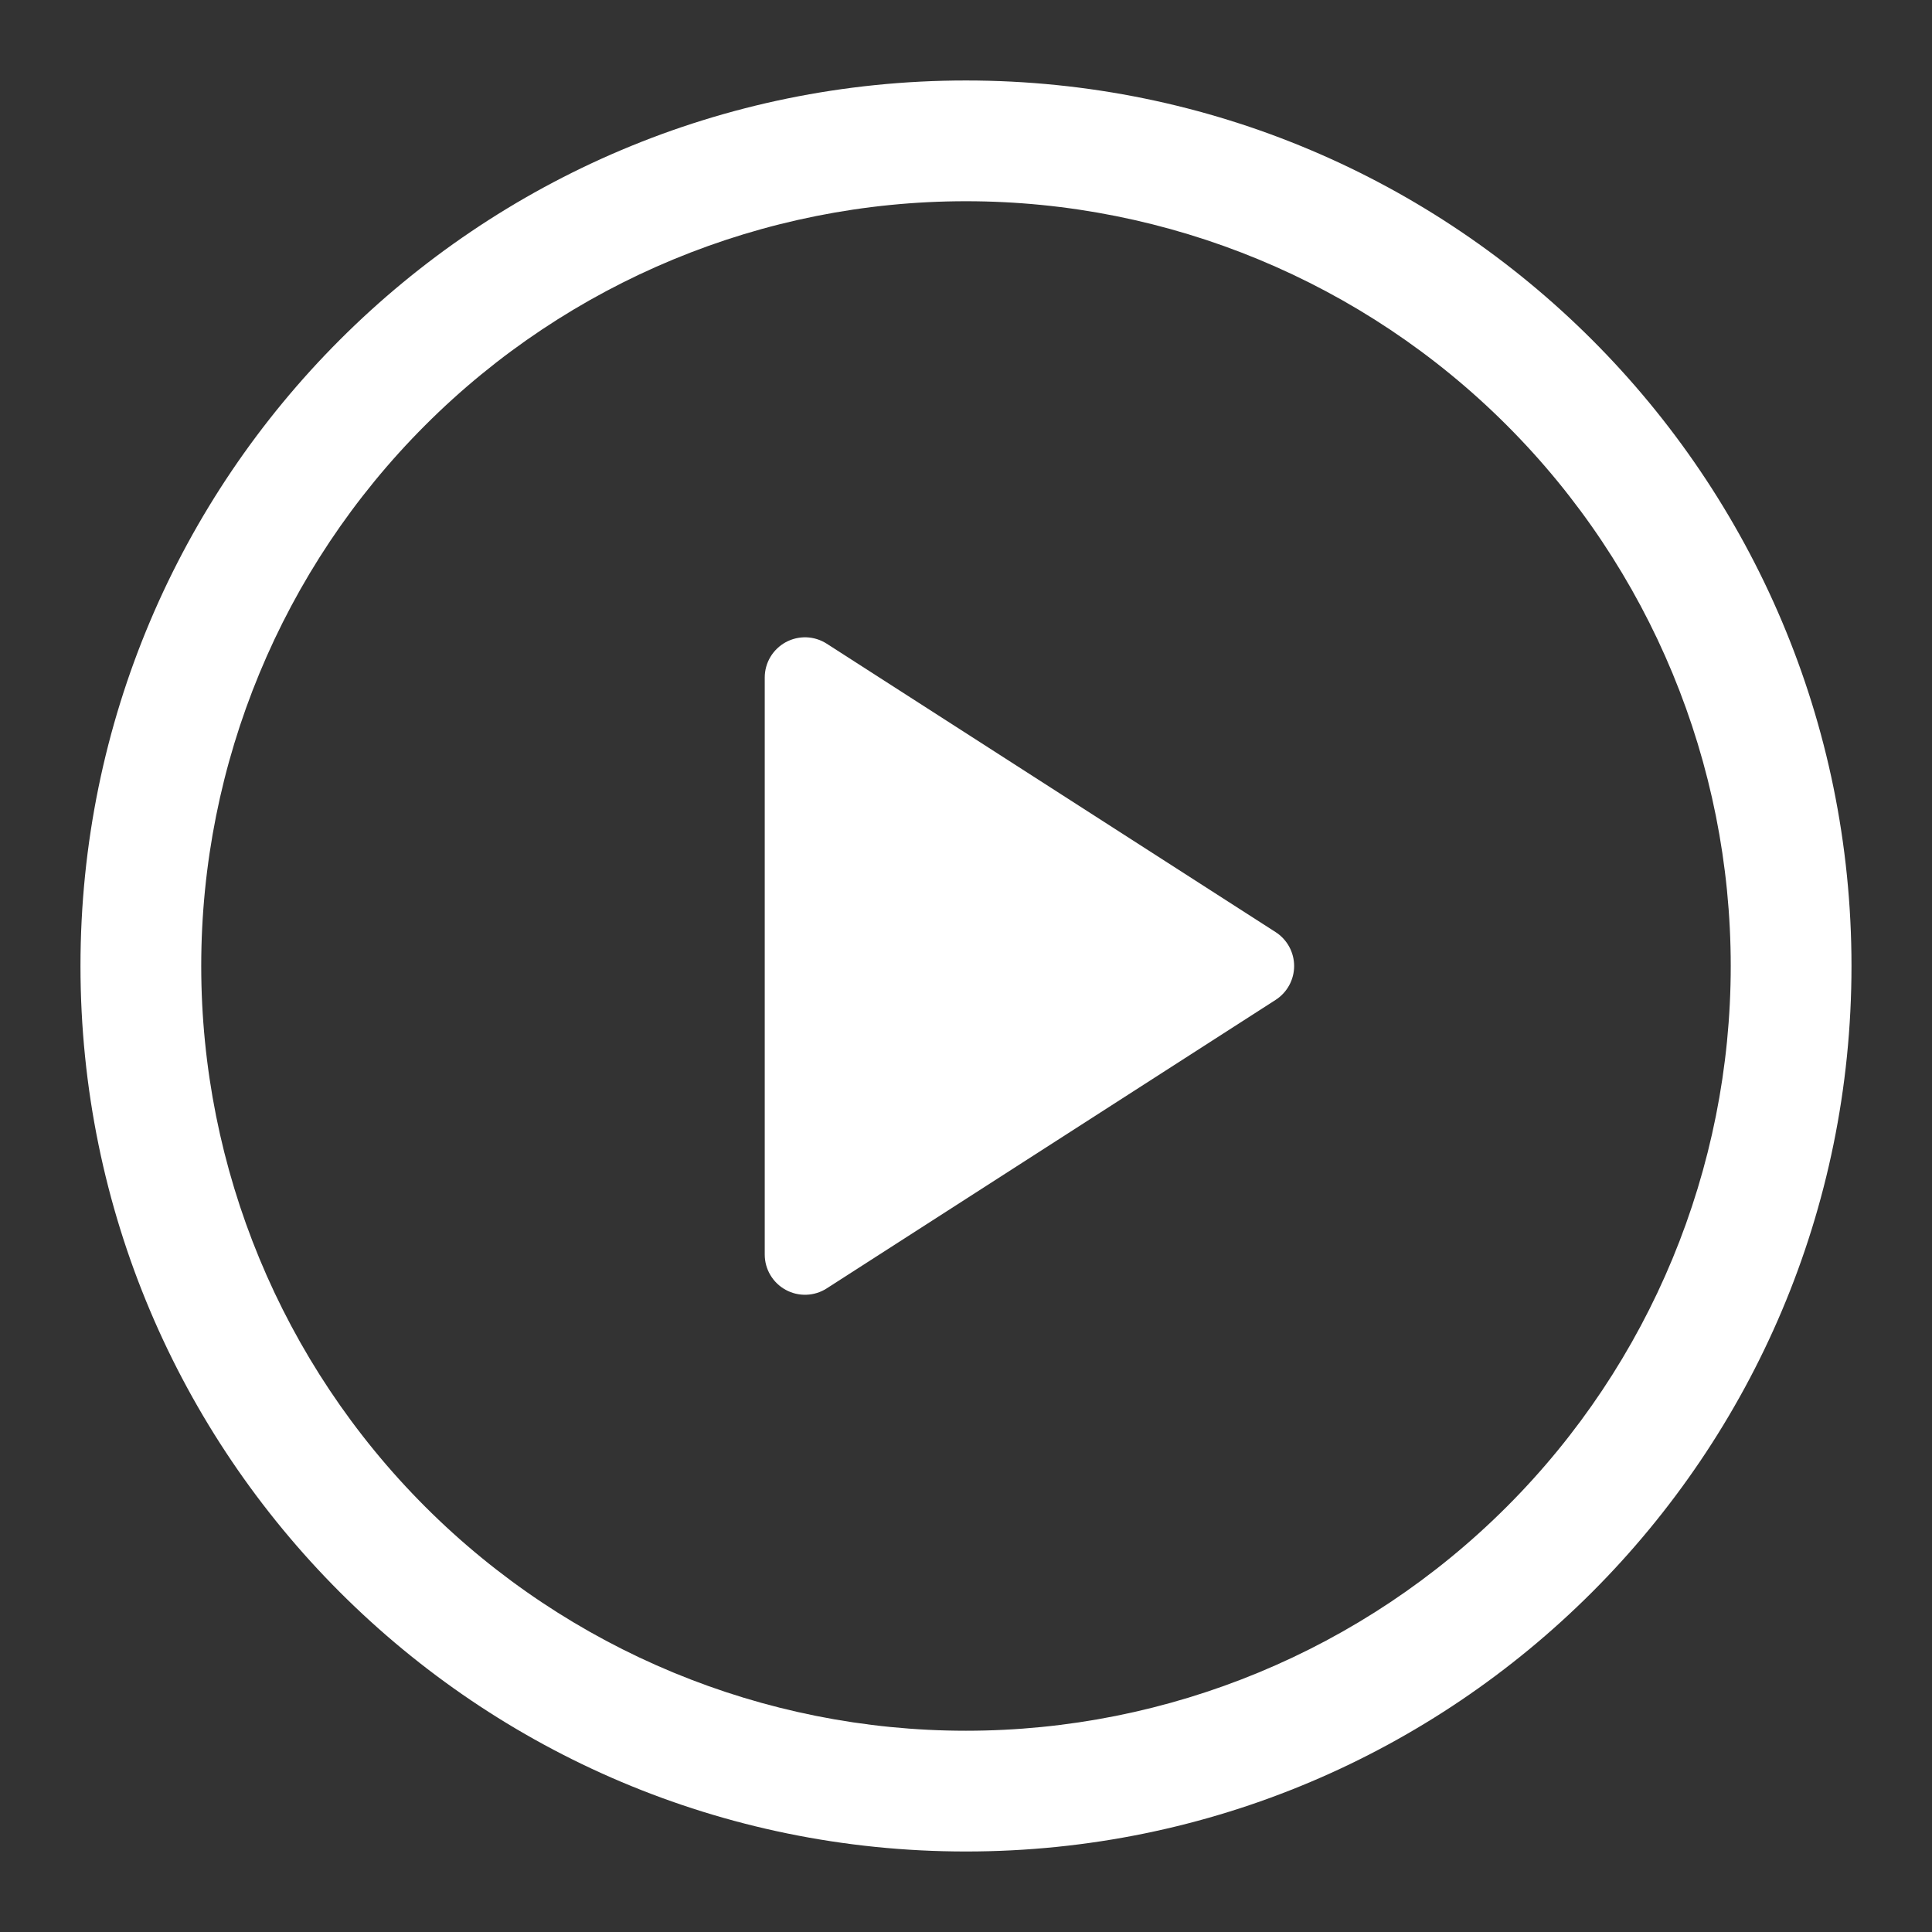
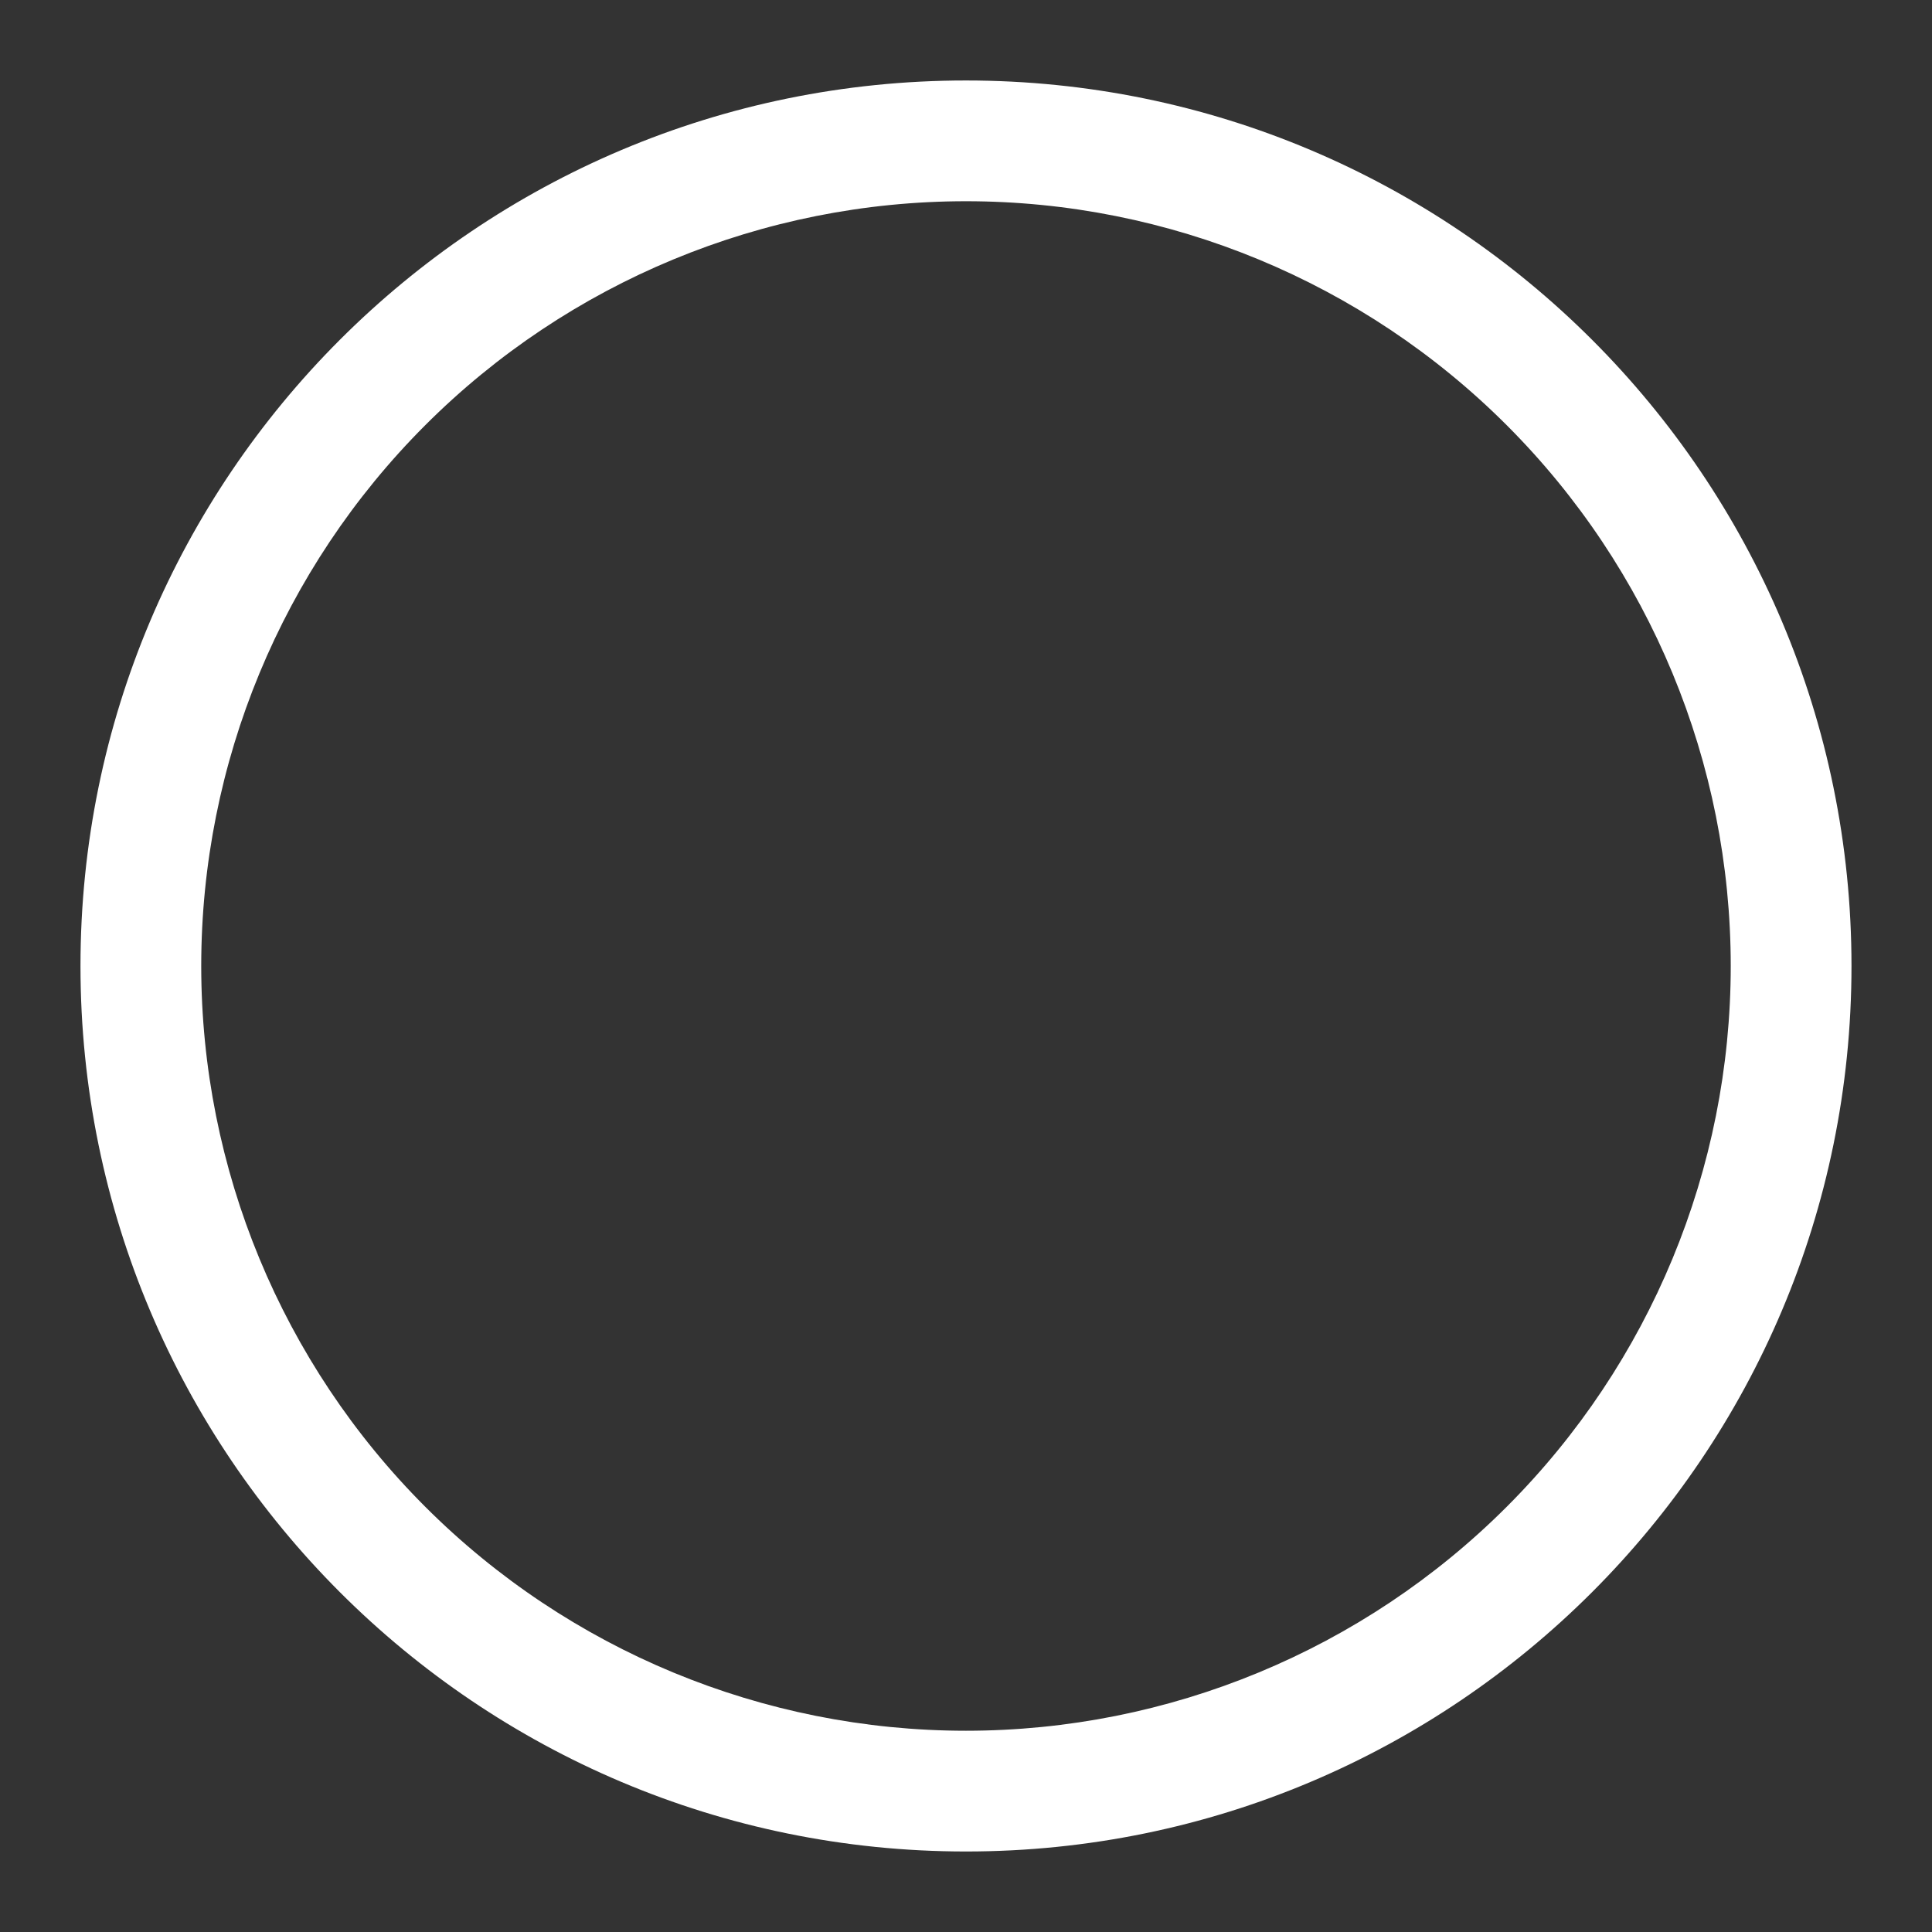
<svg xmlns="http://www.w3.org/2000/svg" width="64" height="64" viewBox="0 0 64 64" fill="none">
  <rect x="0" y="0" width="64" height="64" fill="#333333" stroke="none" />
-   <path d="M25.333 41.557V22.443C25.333 22.203 25.398 21.969 25.52 21.763C25.643 21.558 25.818 21.389 26.028 21.274C26.238 21.16 26.475 21.104 26.714 21.112C26.953 21.121 27.185 21.194 27.386 21.323L42.256 30.877C42.444 30.998 42.599 31.164 42.706 31.36C42.813 31.556 42.87 31.776 42.87 32C42.87 32.224 42.813 32.444 42.706 32.64C42.599 32.836 42.444 33.002 42.256 33.123L27.386 42.68C27.185 42.809 26.953 42.882 26.714 42.89C26.475 42.899 26.238 42.843 26.028 42.728C25.818 42.614 25.643 42.445 25.52 42.239C25.398 42.034 25.333 41.799 25.333 41.56V41.557Z" fill="white" />
  <path d="M2.666 31.999C2.666 15.799 15.799 2.666 31.999 2.666C48.199 2.666 61.333 15.799 61.333 31.999C61.333 48.199 48.199 61.333 31.999 61.333C15.799 61.333 2.666 48.199 2.666 31.999ZM31.999 6.666C25.28 6.666 18.837 9.335 14.086 14.086C9.335 18.837 6.666 25.28 6.666 31.999C6.666 38.718 9.335 45.162 14.086 49.913C18.837 54.664 25.28 57.333 31.999 57.333C38.718 57.333 45.162 54.664 49.913 49.913C54.664 45.162 57.333 38.718 57.333 31.999C57.333 25.28 54.664 18.837 49.913 14.086C45.162 9.335 38.718 6.666 31.999 6.666Z" fill="white" />
</svg>